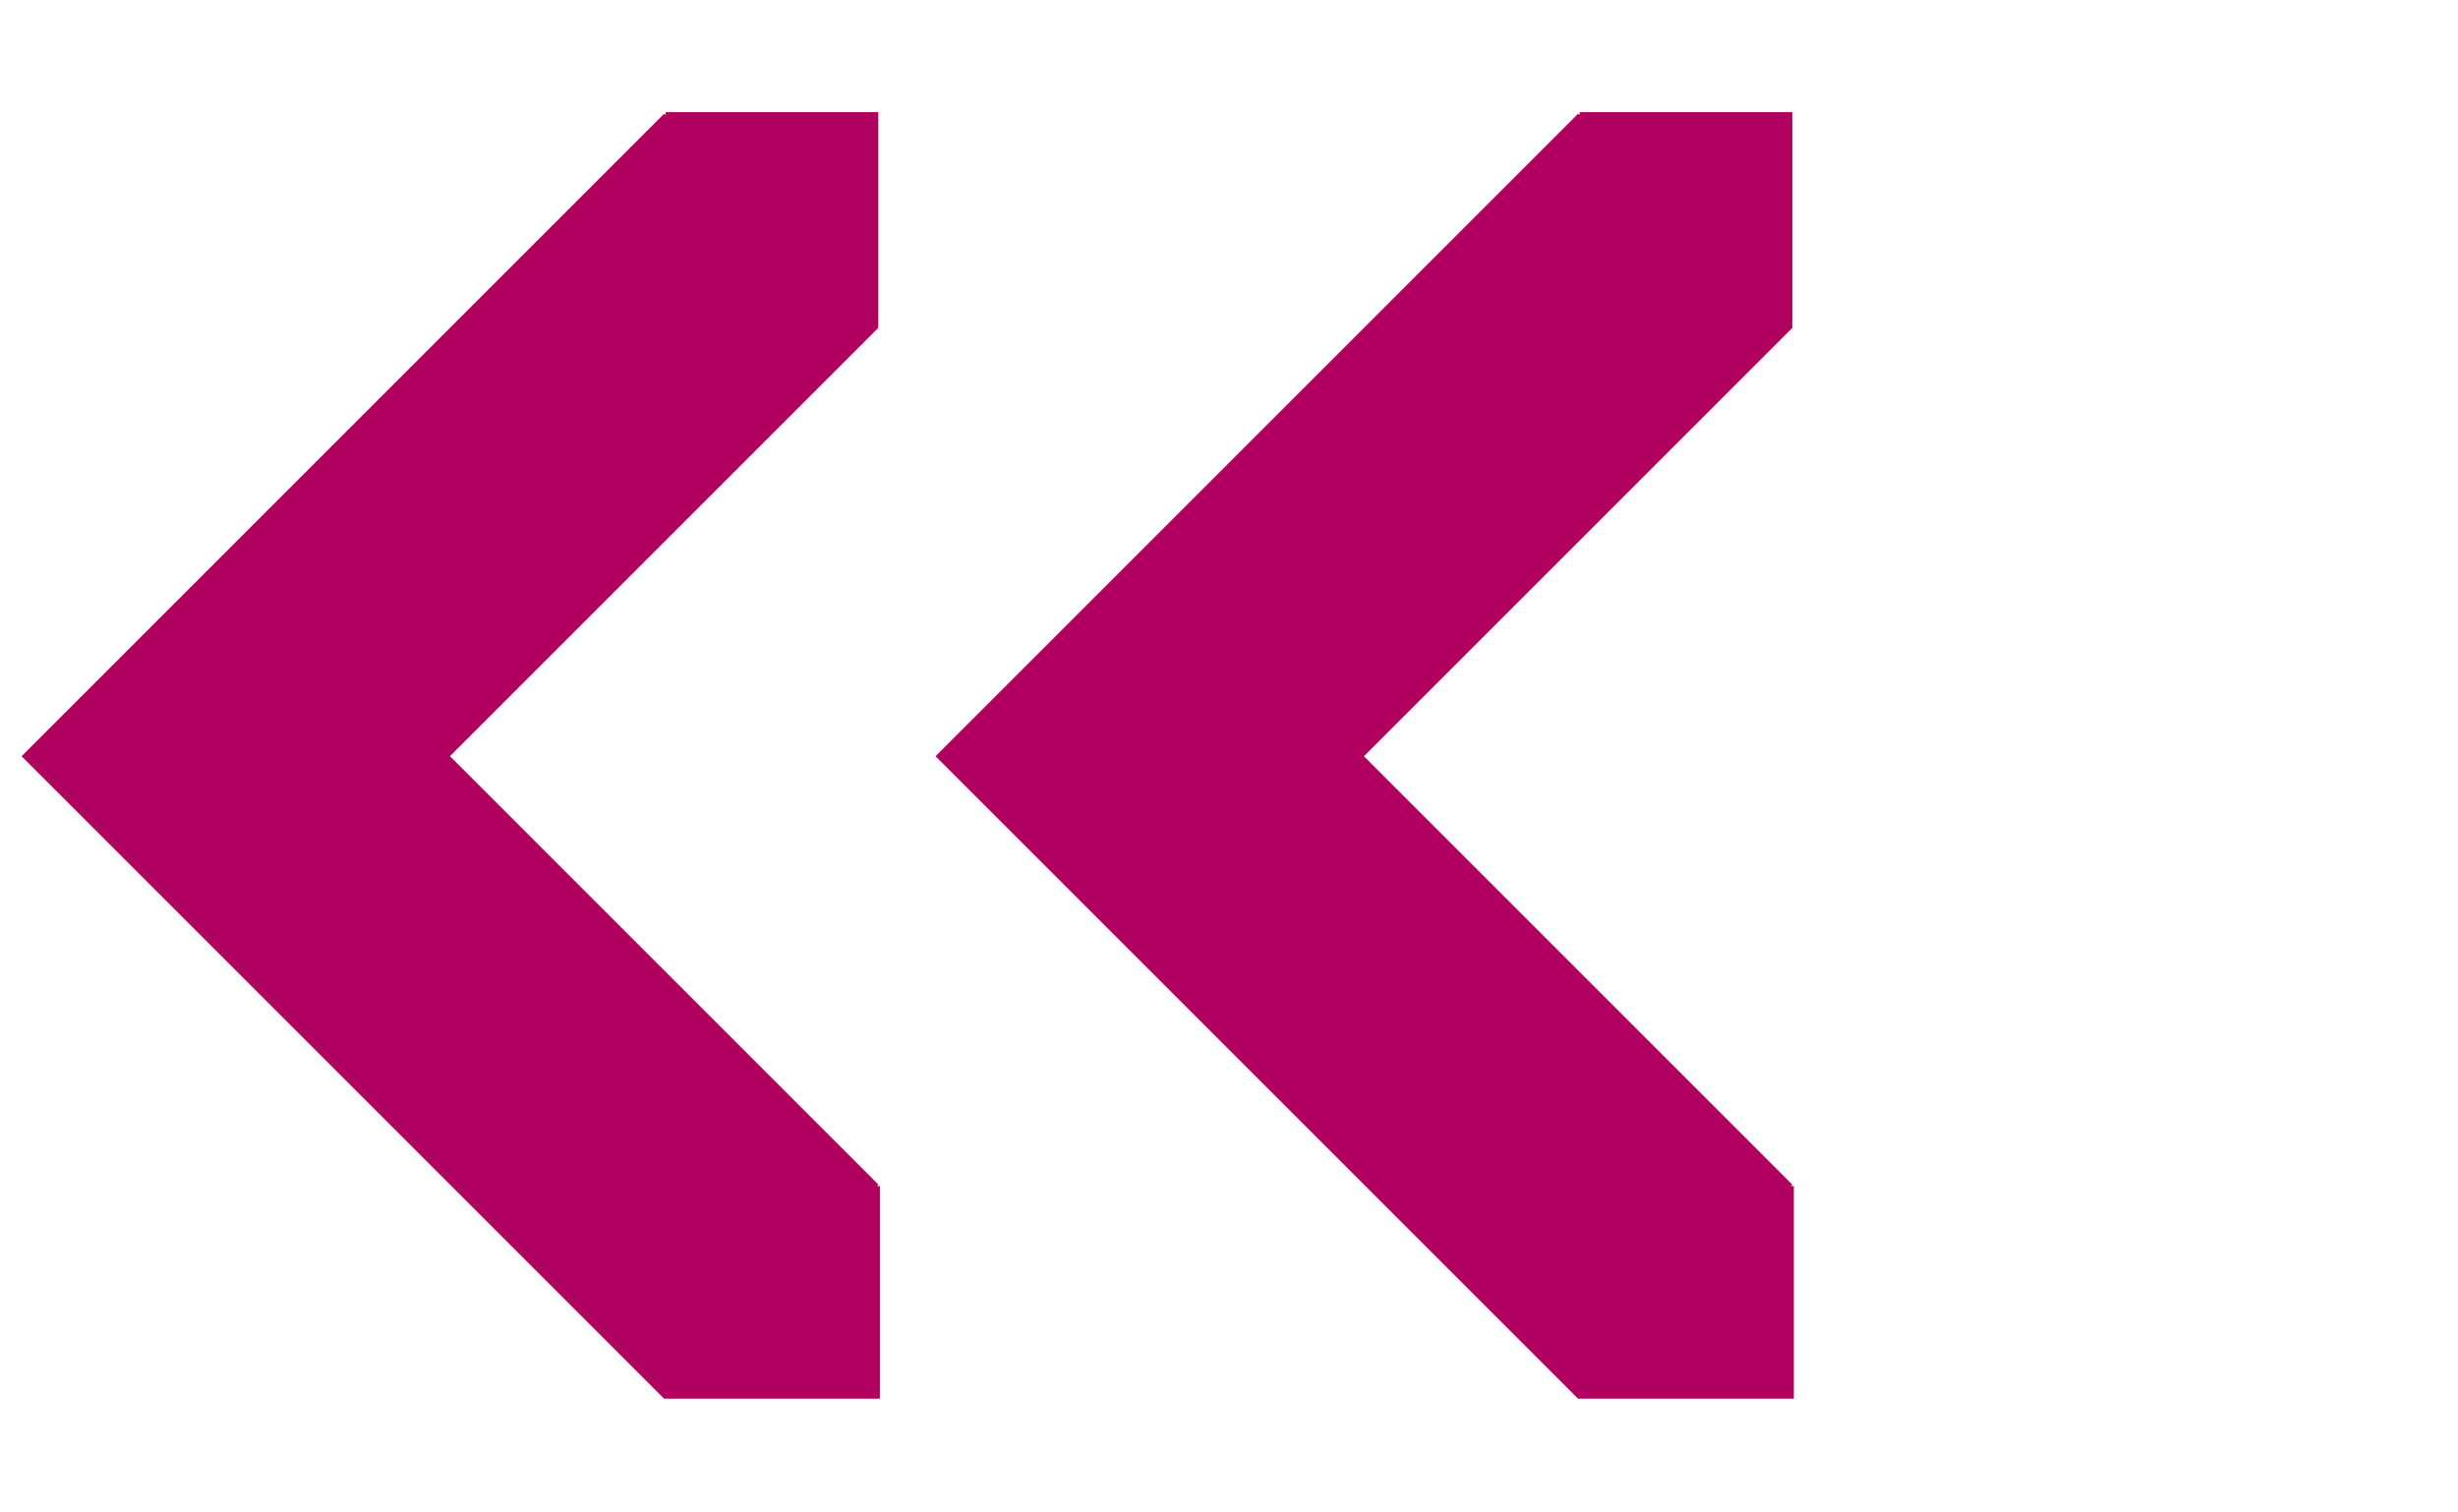
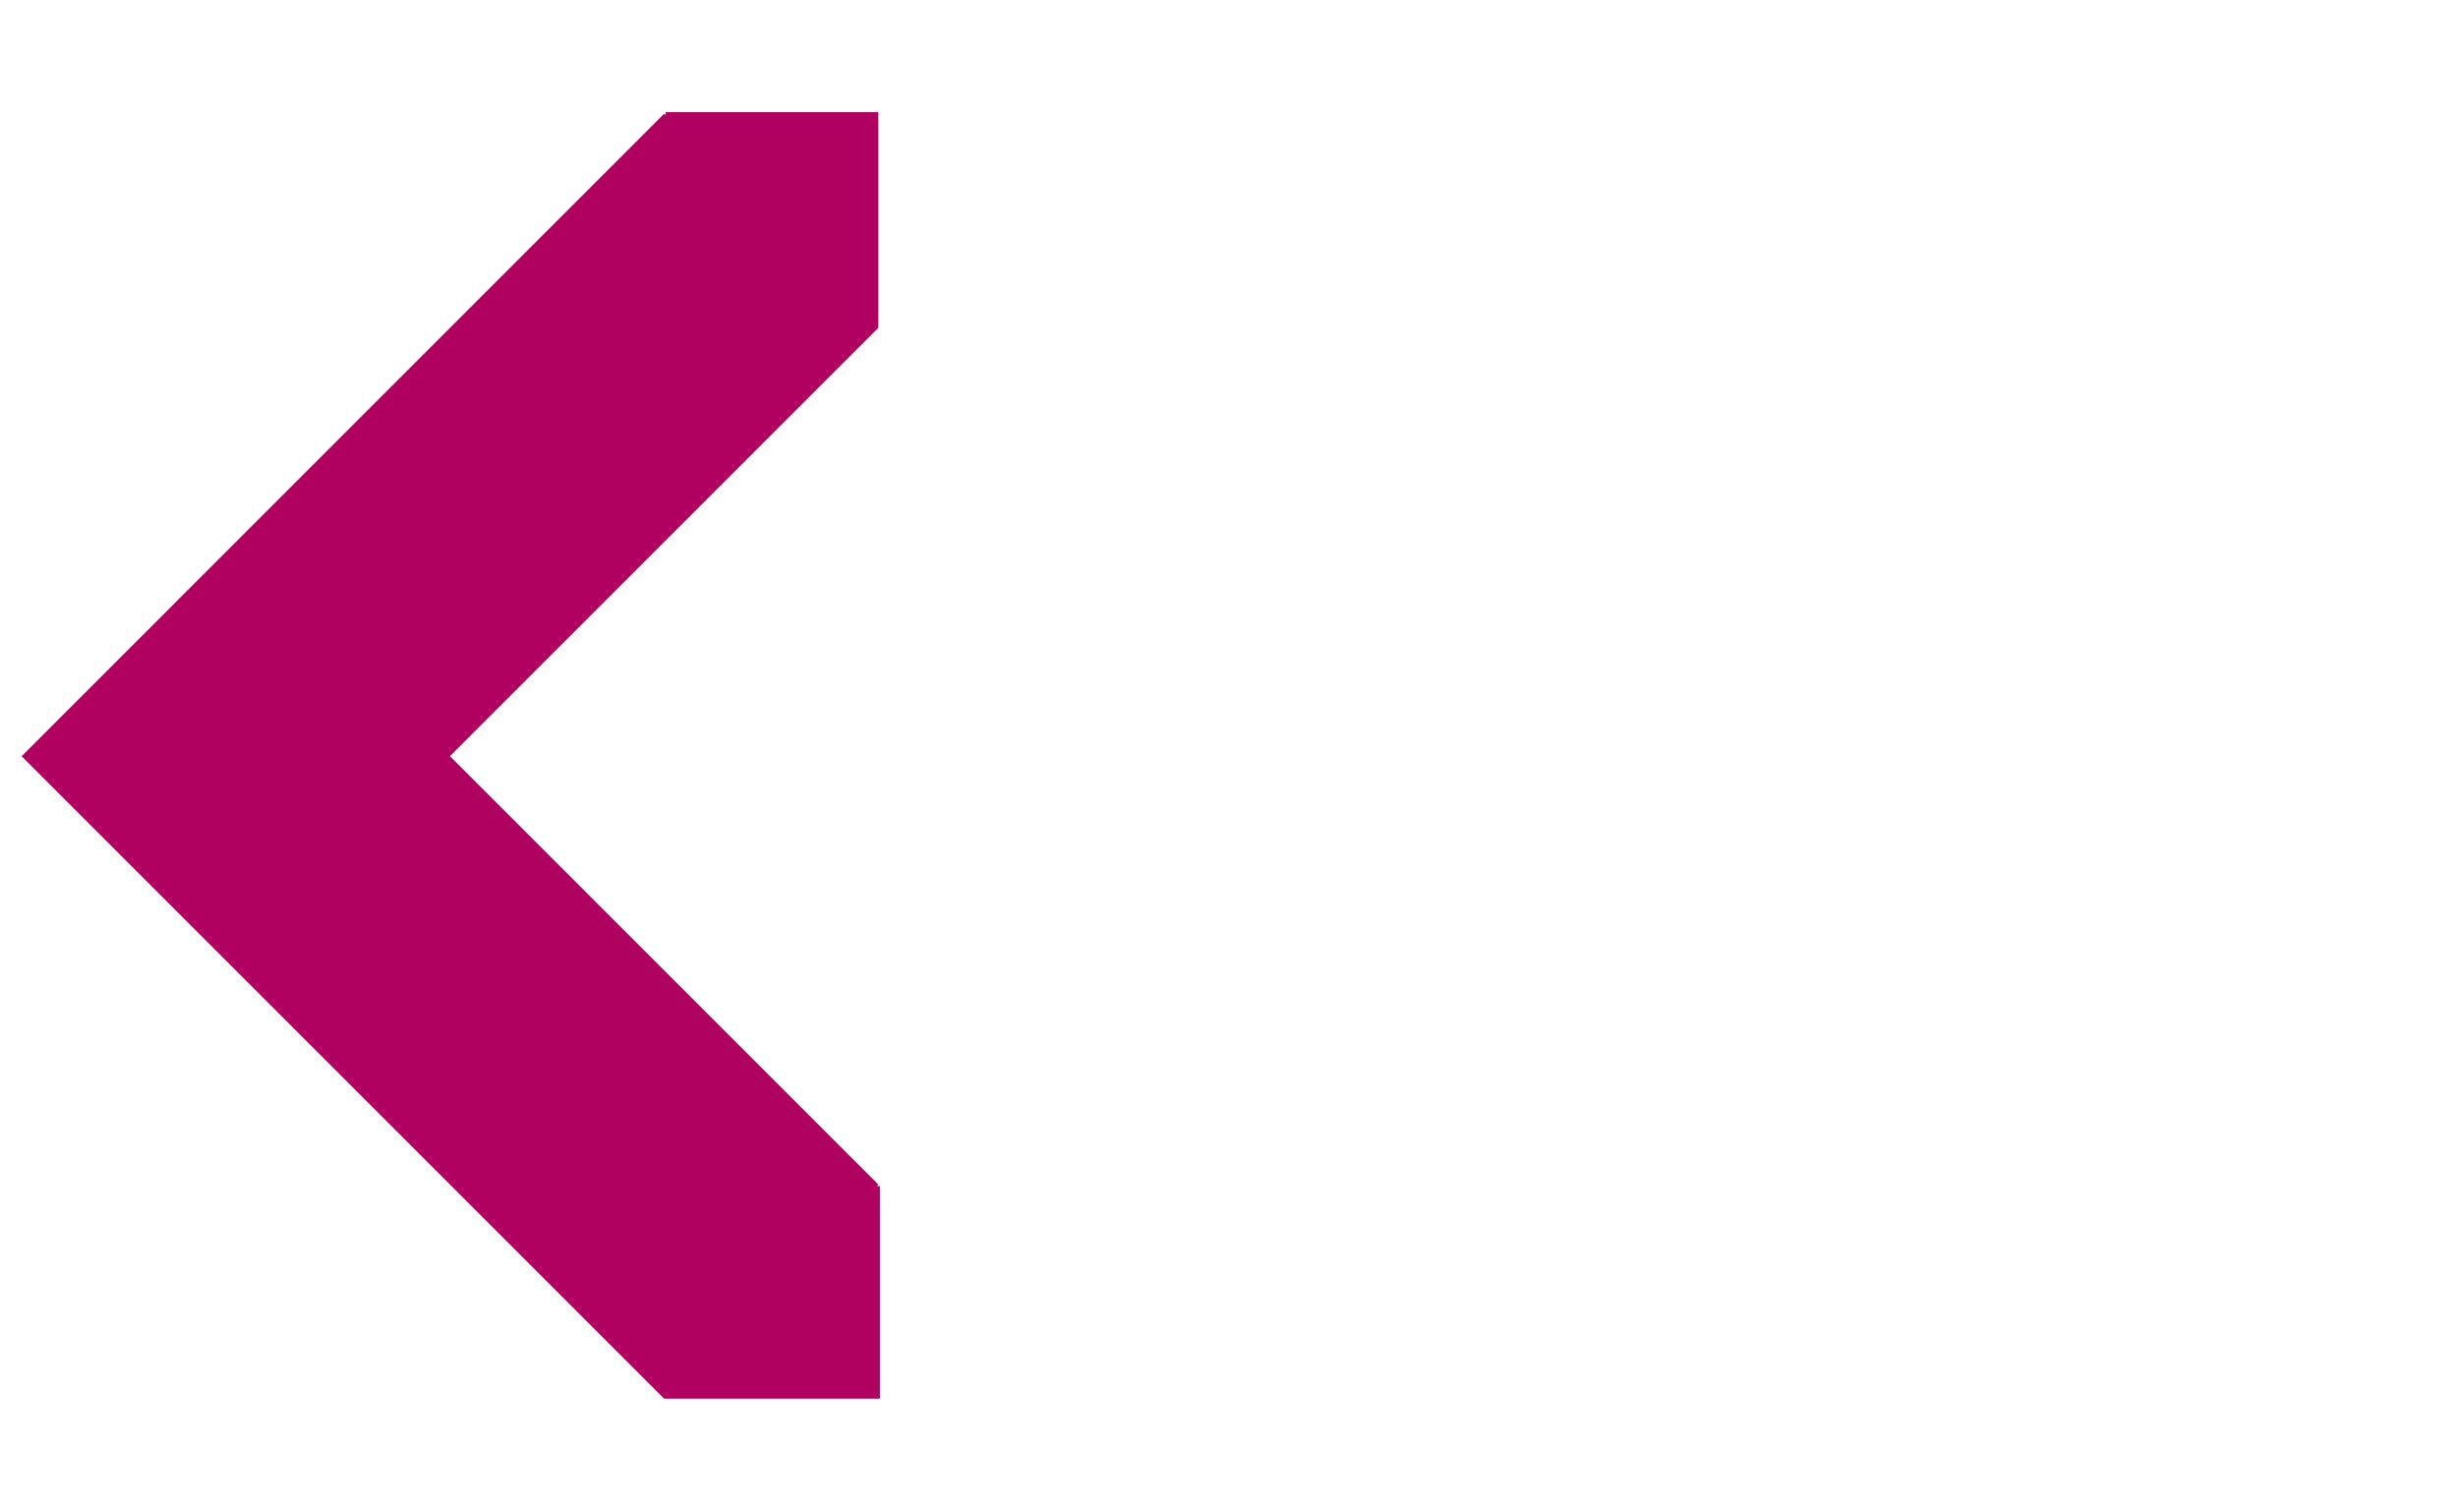
<svg xmlns="http://www.w3.org/2000/svg" width="52" height="32" viewBox="0 0 91 57" fill="none">
-   <path fill-rule="evenodd" clip-rule="evenodd" d="M66.727 4.225V12.353L66.729 12.356L50.584 28.501L66.727 44.644L66.672 44.699H66.786V52.712H58.659L58.656 52.715L34.442 28.501L34.445 28.499L34.444 28.498L58.658 4.284L58.714 4.34V4.225H66.727Z" fill="#B00060" />
-   <path fill-rule="evenodd" clip-rule="evenodd" d="M32.285 4.225V12.353L32.287 12.355L16.143 28.5L32.287 44.643L32.231 44.699H32.344V52.712H24.217L24.215 52.714L0.001 28.5L0.003 28.499L0.002 28.498L24.216 4.284L24.272 4.34V4.225H32.285Z" fill="#B00060" />
+   <path fill-rule="evenodd" clip-rule="evenodd" d="M32.285 4.225V12.353L32.287 12.355L16.143 28.5L32.287 44.643L32.231 44.699H32.344V52.712H24.217L24.215 52.714L0.001 28.5L0.003 28.499L24.216 4.284L24.272 4.34V4.225H32.285Z" fill="#B00060" />
</svg>